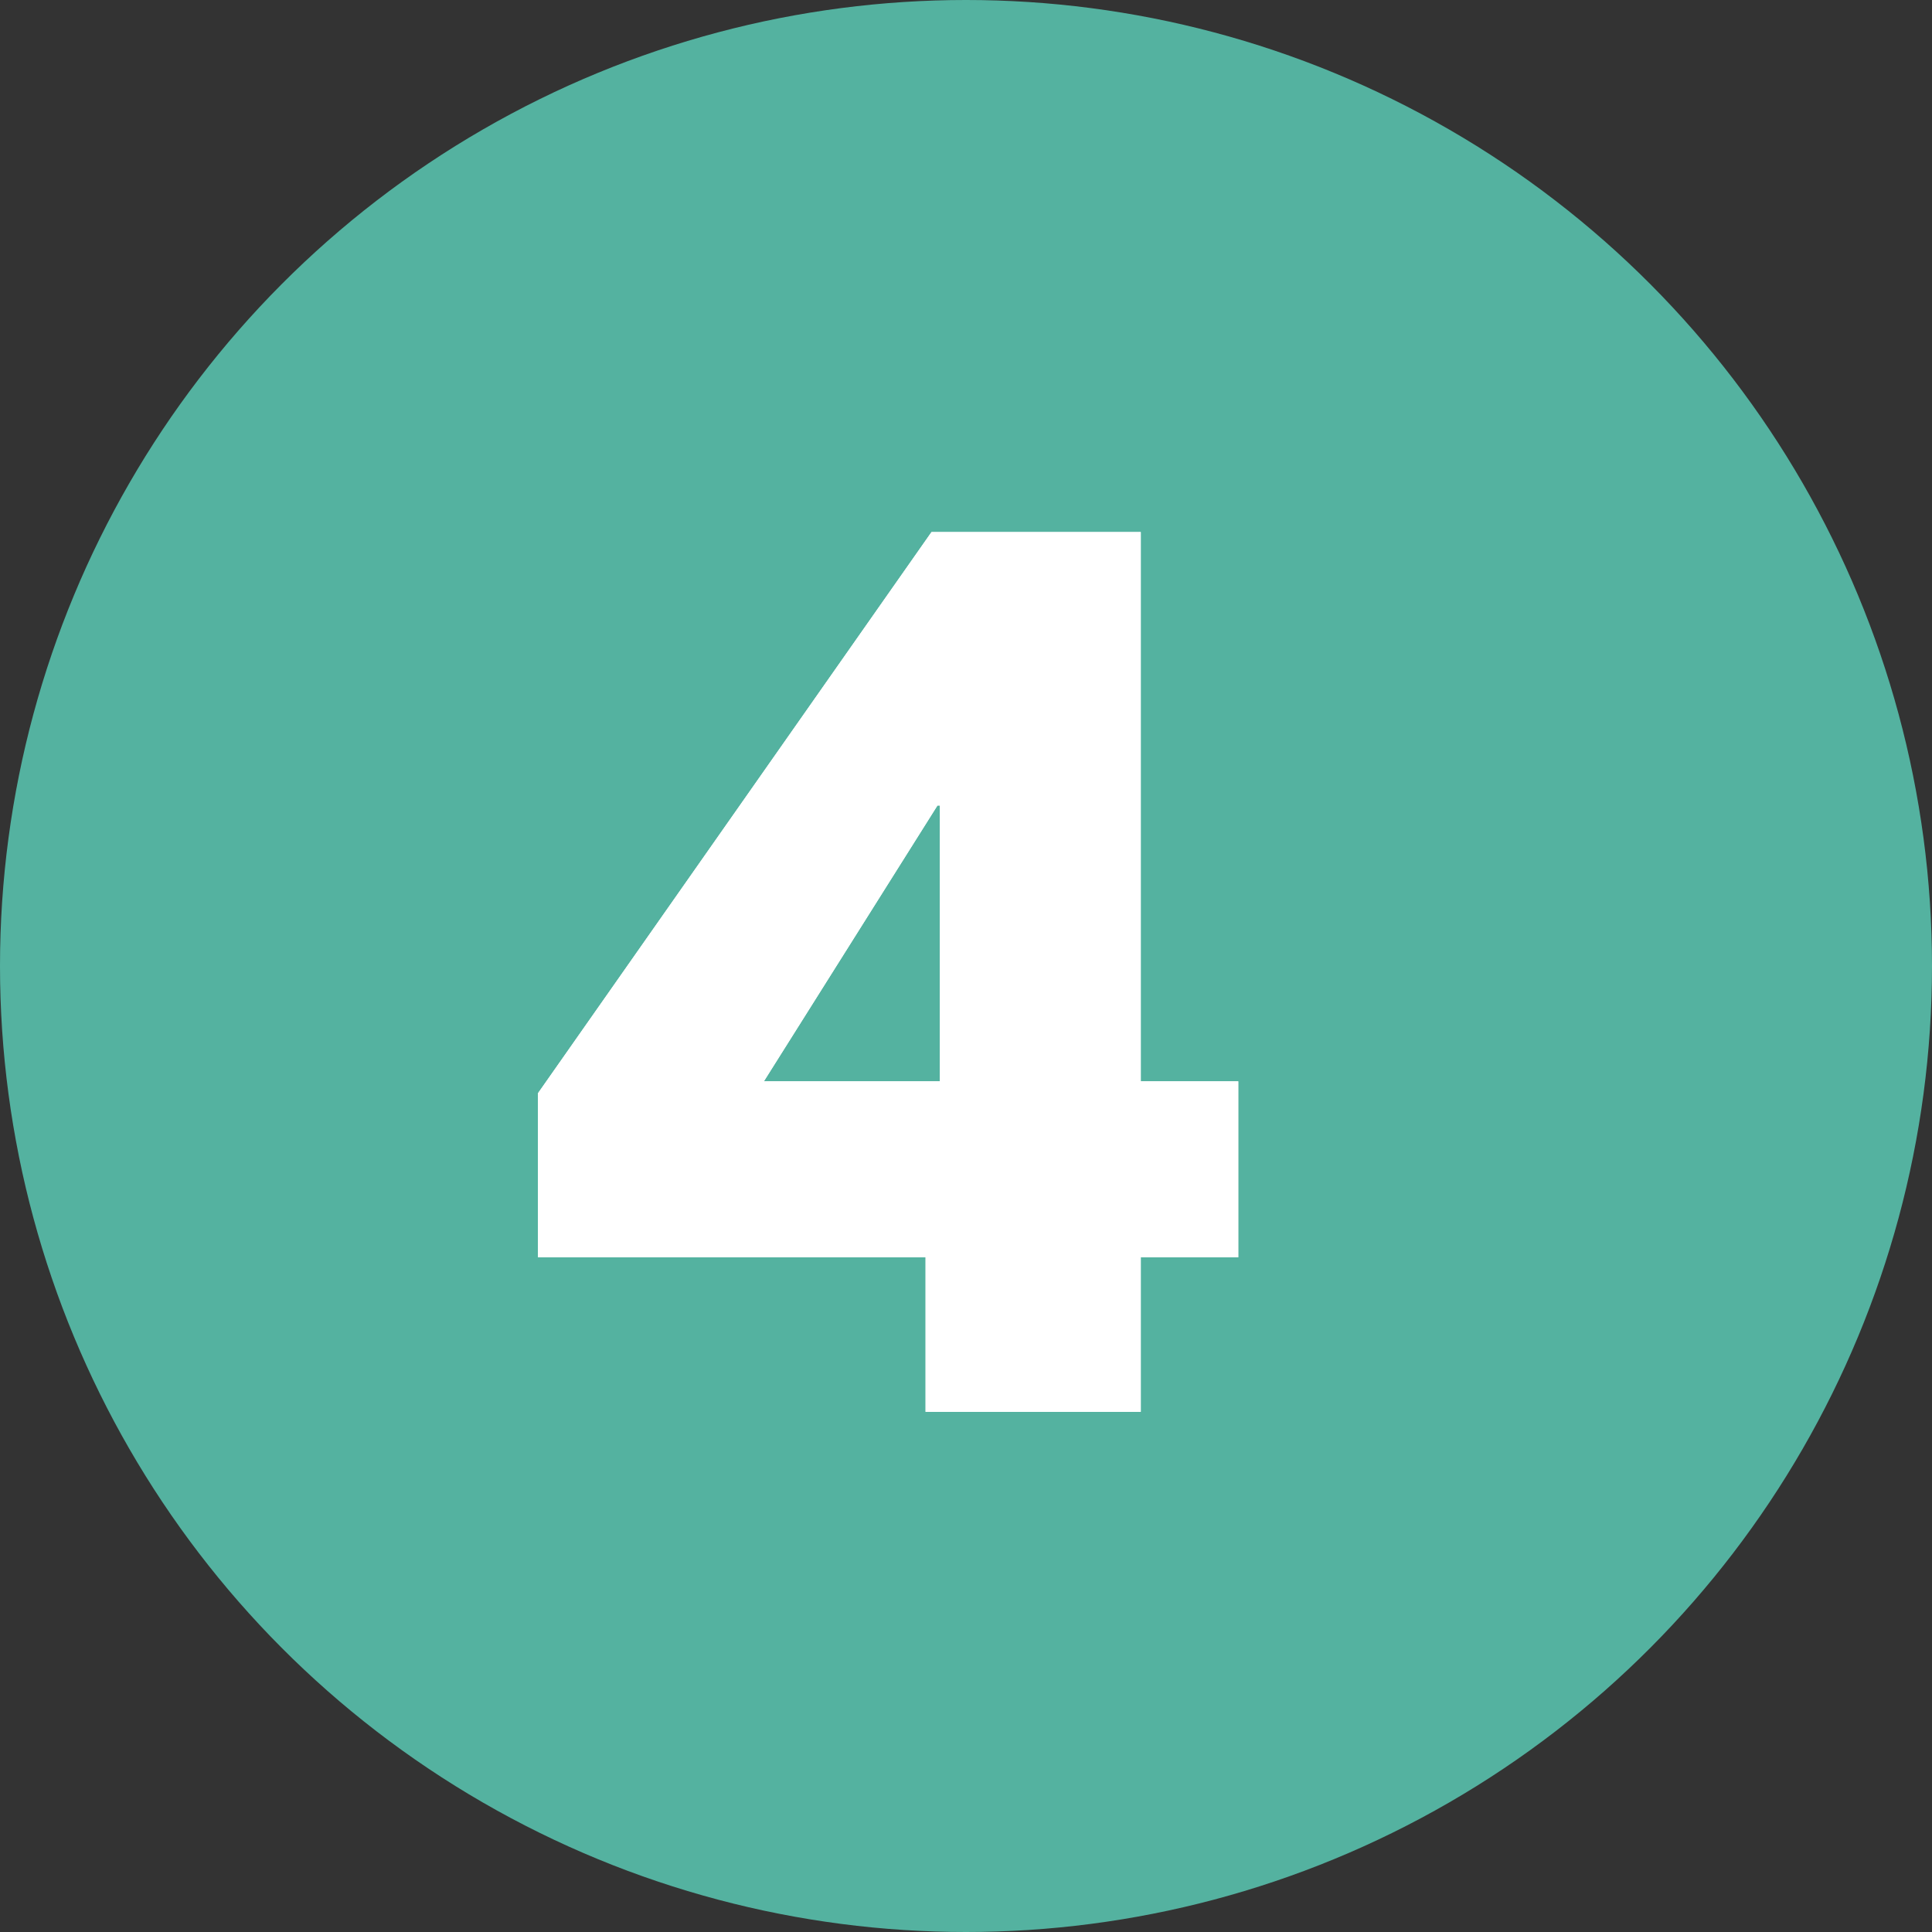
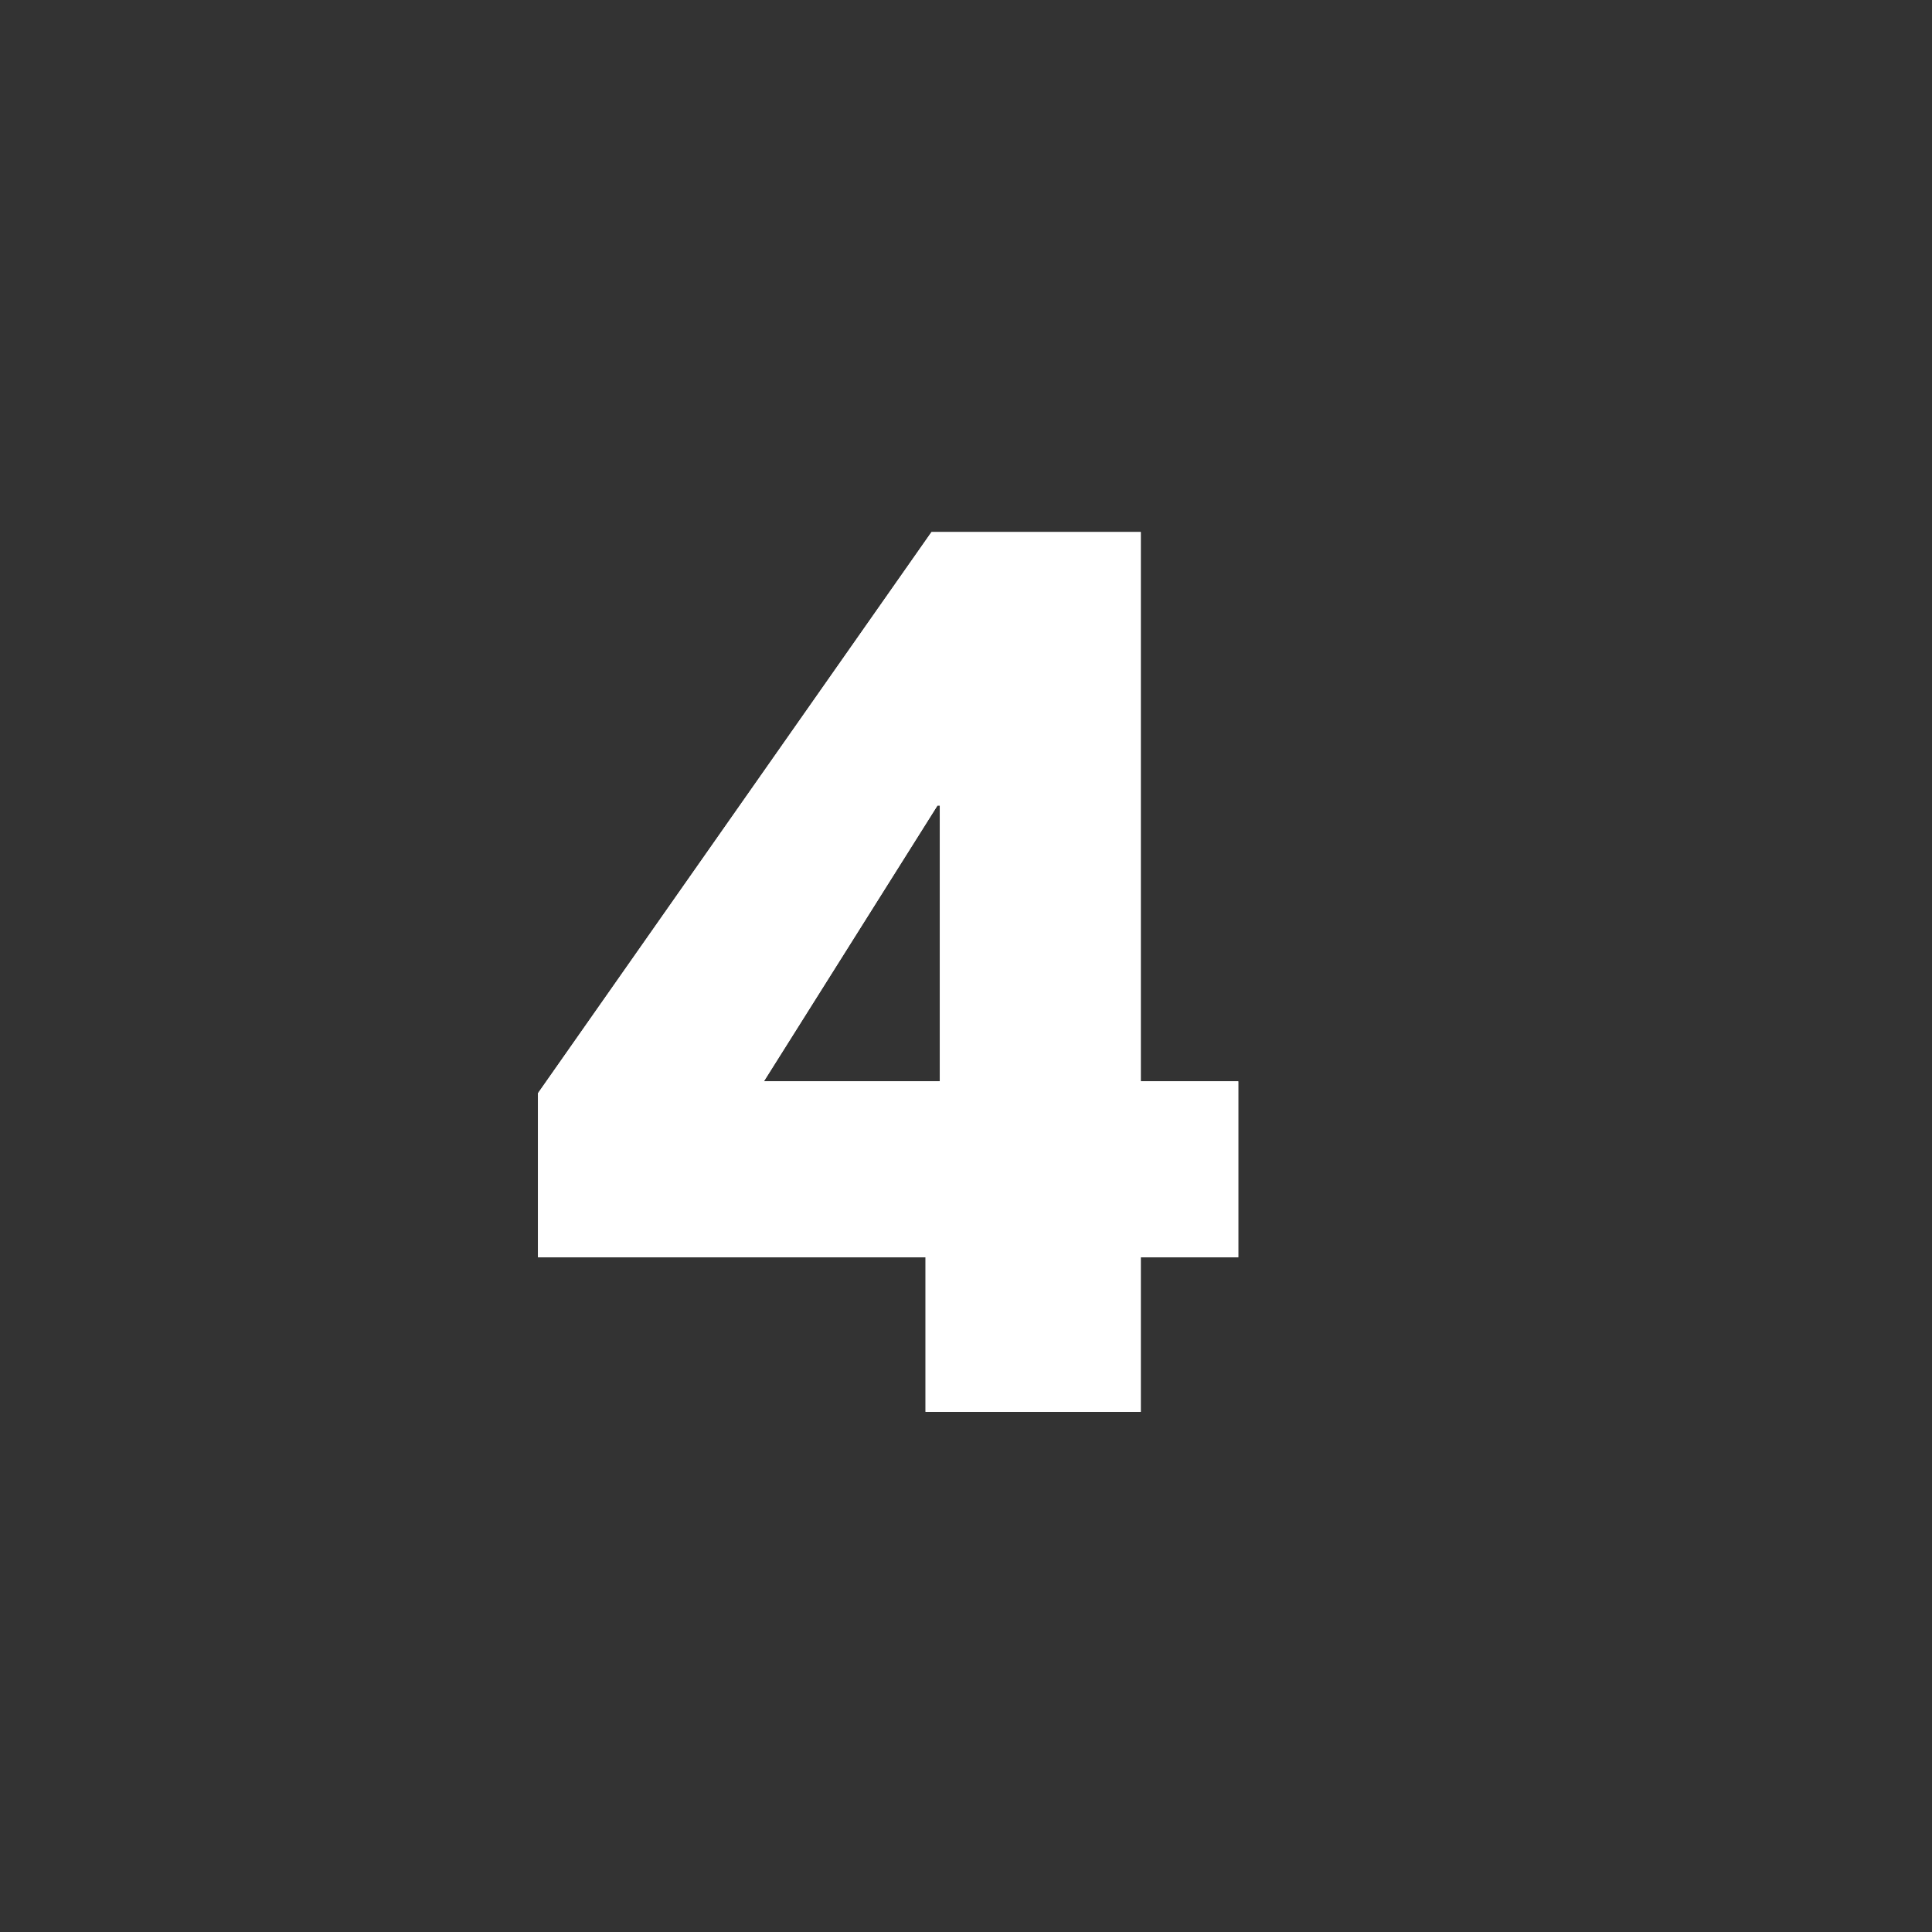
<svg xmlns="http://www.w3.org/2000/svg" xmlns:xlink="http://www.w3.org/1999/xlink" width="52px" height="52px" viewBox="0 0 52 52" version="1.1">
  <rect x="0" y="0" width="52" height="52" fill="#333333" stroke="none" />
  <title>4</title>
  <defs>
-     <path d="M30.704,38 L30.704,33.84 L33.328,33.84 L33.328,29.104 L30.704,29.104 L30.704,14.32 L25.072,14.32 L14.48,29.424 L14.48,33.84 L24.912,33.84 L24.912,38 L30.704,38 Z M25.296,29.104 L20.56,29.104 L25.232,21.68 L25.296,21.68 L25.296,29.104 Z" id="path-1" />
+     <path d="M30.704,38 L30.704,33.84 L33.328,33.84 L33.328,29.104 L30.704,29.104 L30.704,14.32 L25.072,14.32 L14.48,29.424 L14.48,33.84 L24.912,33.84 L24.912,38 L30.704,38 M25.296,29.104 L20.56,29.104 L25.232,21.68 L25.296,21.68 L25.296,29.104 Z" id="path-1" />
  </defs>
  <g id="Approved" stroke="none" stroke-width="1" fill="none" fill-rule="evenodd">
    <g id="18_Rutina_Piel_Limpia" transform="translate(-946, -1123)">
      <g id="4" transform="translate(946, 1123)">
-         <circle id="Oval" fill="#54B2A0" cx="26" cy="26" r="26" />
        <g fill-rule="nonzero" fill="#FFFFFF">
          <use xlink:href="#path-1" />
          <use xlink:href="#path-1" />
        </g>
      </g>
    </g>
  </g>
</svg>